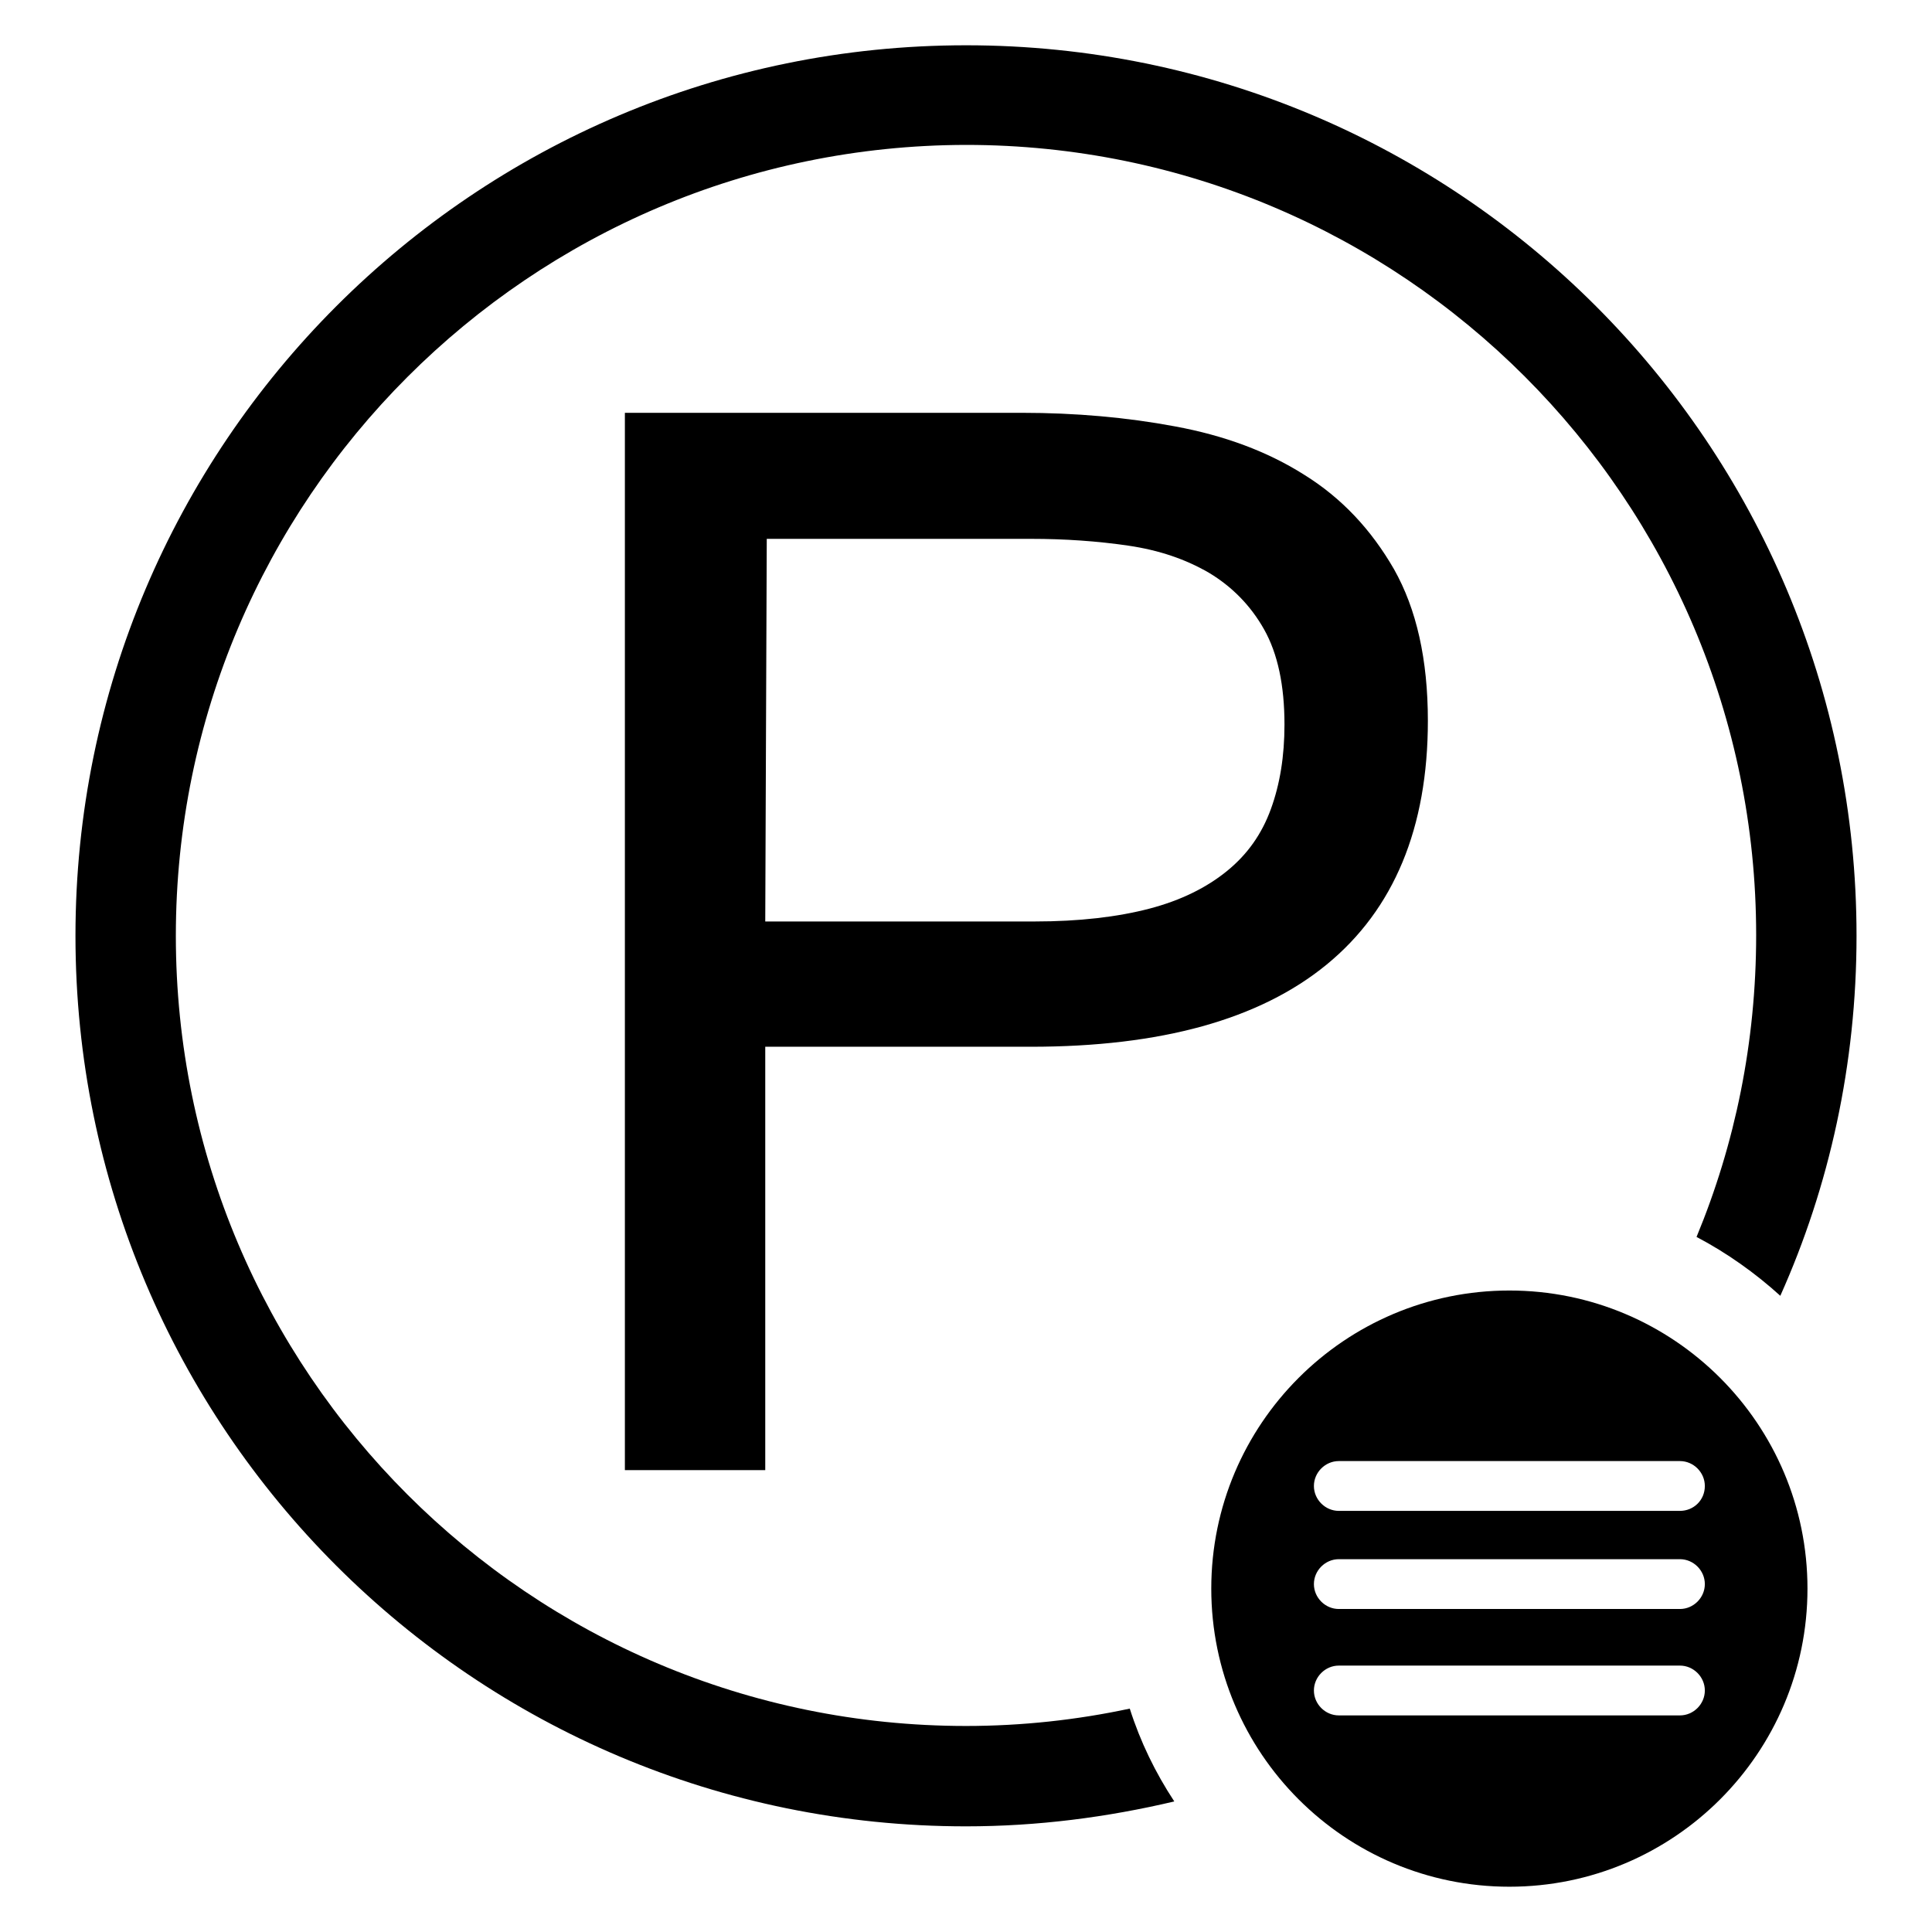
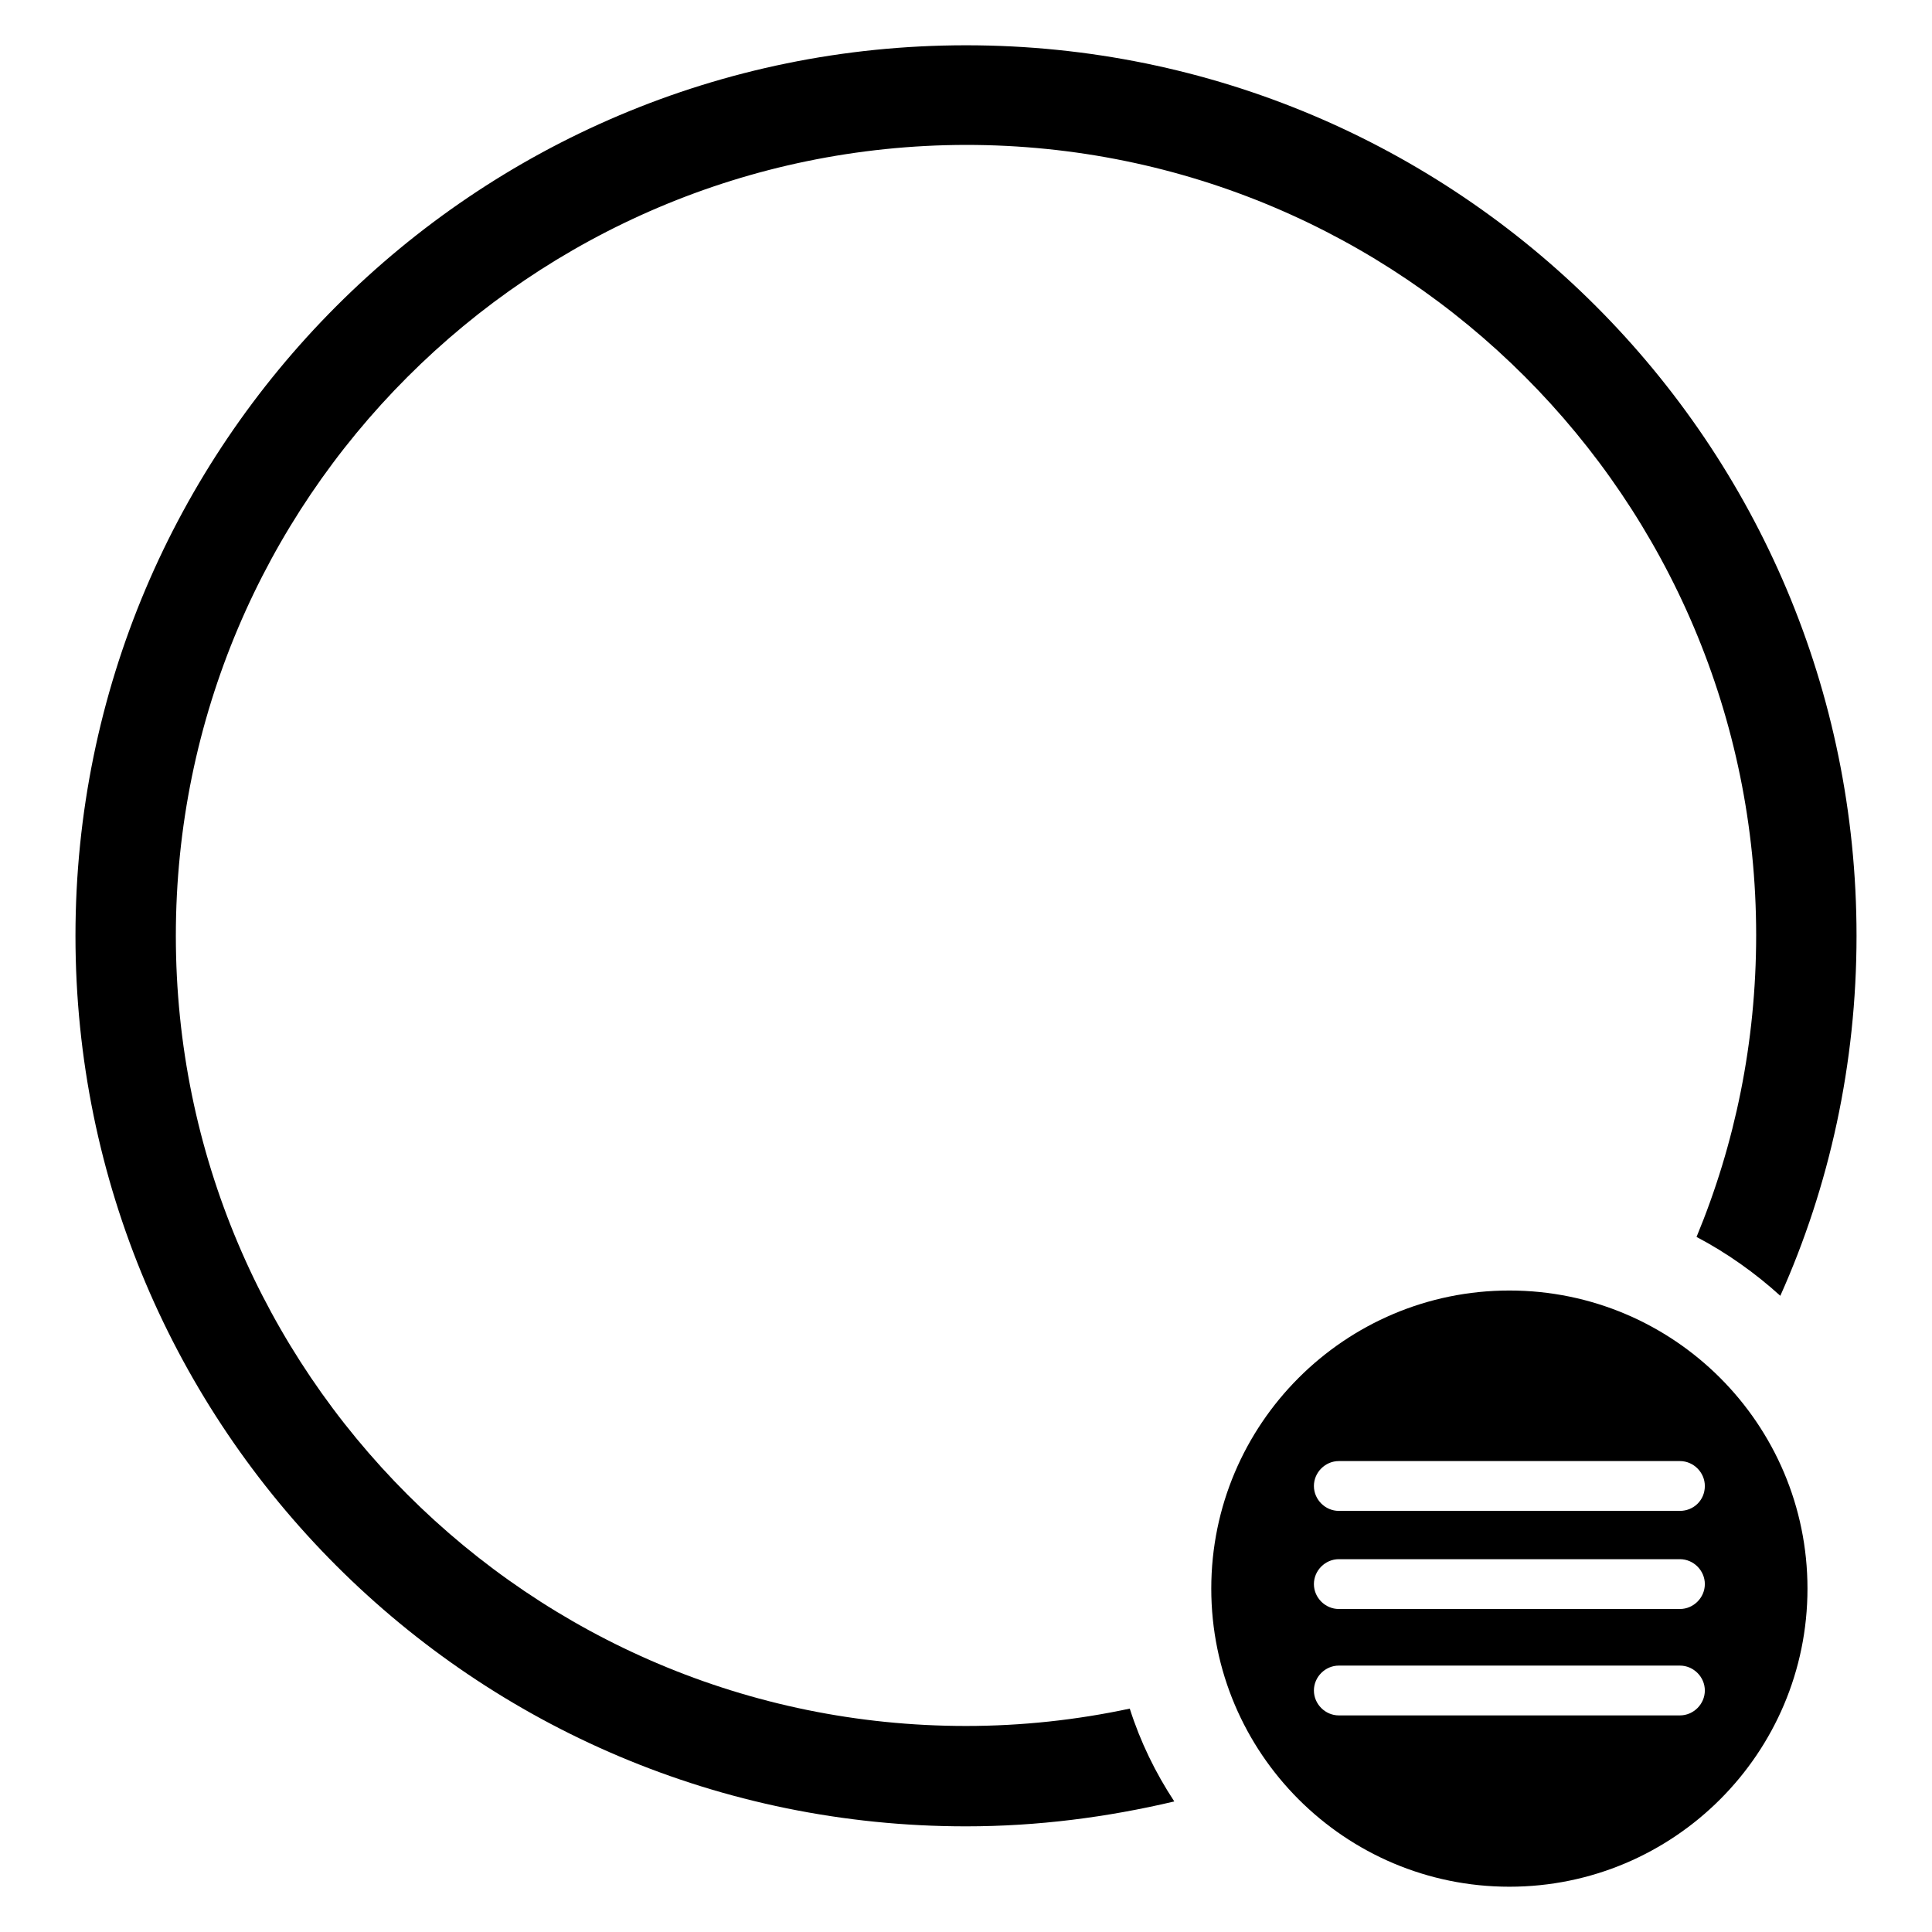
<svg xmlns="http://www.w3.org/2000/svg" version="1.1" x="0px" y="0px" viewBox="0 0 256 256" enable-background="new 0 0 256 256" xml:space="preserve">
  <g>
    <g>
-       <path fill="#000000" d="M82.8,54.7h52.6c7.1,0,13.9,0.6,20.3,1.8c6.5,1.2,12.2,3.3,17.1,6.4c5,3.1,8.9,7.3,11.9,12.5c3,5.3,4.5,12,4.5,20.1c0,14.2-4.5,25-13.4,32.3c-8.9,7.3-22,10.9-39.2,10.9h-35.2v56.1H82.8V54.7L82.8,54.7z M101.4,122.1h35.7c5.9,0,11-0.6,15.2-1.7c4.2-1.1,7.6-2.8,10.3-5c2.7-2.2,4.6-4.9,5.8-8.2c1.2-3.3,1.8-7,1.8-11.2c0-5.2-0.9-9.4-2.7-12.6c-1.8-3.2-4.3-5.7-7.3-7.5c-3.1-1.8-6.6-3-10.7-3.6c-4.1-0.6-8.4-0.9-12.9-0.9h-35L101.4,122.1L101.4,122.1L101.4,122.1z" />
      <path fill="#000000" d="M128,6c65.2,0,118,52.8,118,118c0,17-3.6,33.2-10.1,47.7c-3.3-3-7.1-5.7-11.1-7.8c5.1-12.3,7.9-25.8,7.9-40c0-57.8-46.9-104.7-104.7-104.7C70.2,19.3,23.3,66.2,23.3,124c0,57.8,46.9,104.7,104.7,104.7c7.4,0,14.7-0.8,21.7-2.3c1.4,4.4,3.4,8.5,5.9,12.3c-8.9,2.1-18.1,3.3-27.6,3.3c-65.2,0-118-52.8-118-118C10,58.9,62.8,6,128,6z" />
      <path fill="#000000" d="M200,171c-21.8,0-39.5,17.7-39.5,39.5c0,21.8,17.7,39.5,39.5,39.5c21.8,0,39.5-17.7,39.5-39.5C239.5,188.7,221.8,171,200,171z M222.6,227.3h-45.2c-1.8,0-3.3-1.5-3.3-3.3s1.5-3.3,3.3-3.3h45.2c1.8,0,3.3,1.5,3.3,3.3C225.9,225.8,224.4,227.3,222.6,227.3z M222.6,213.2h-45.2c-1.8,0-3.3-1.5-3.3-3.3c0-1.8,1.5-3.3,3.3-3.3h45.2c1.8,0,3.3,1.5,3.3,3.3C225.9,211.7,224.4,213.2,222.6,213.2z M222.6,200.2h-45.2c-1.8,0-3.3-1.5-3.3-3.3c0-1.8,1.5-3.3,3.3-3.3h45.2c1.8,0,3.3,1.5,3.3,3.3C225.9,198.8,224.4,200.2,222.6,200.2z" />
    </g>
  </g>
</svg>